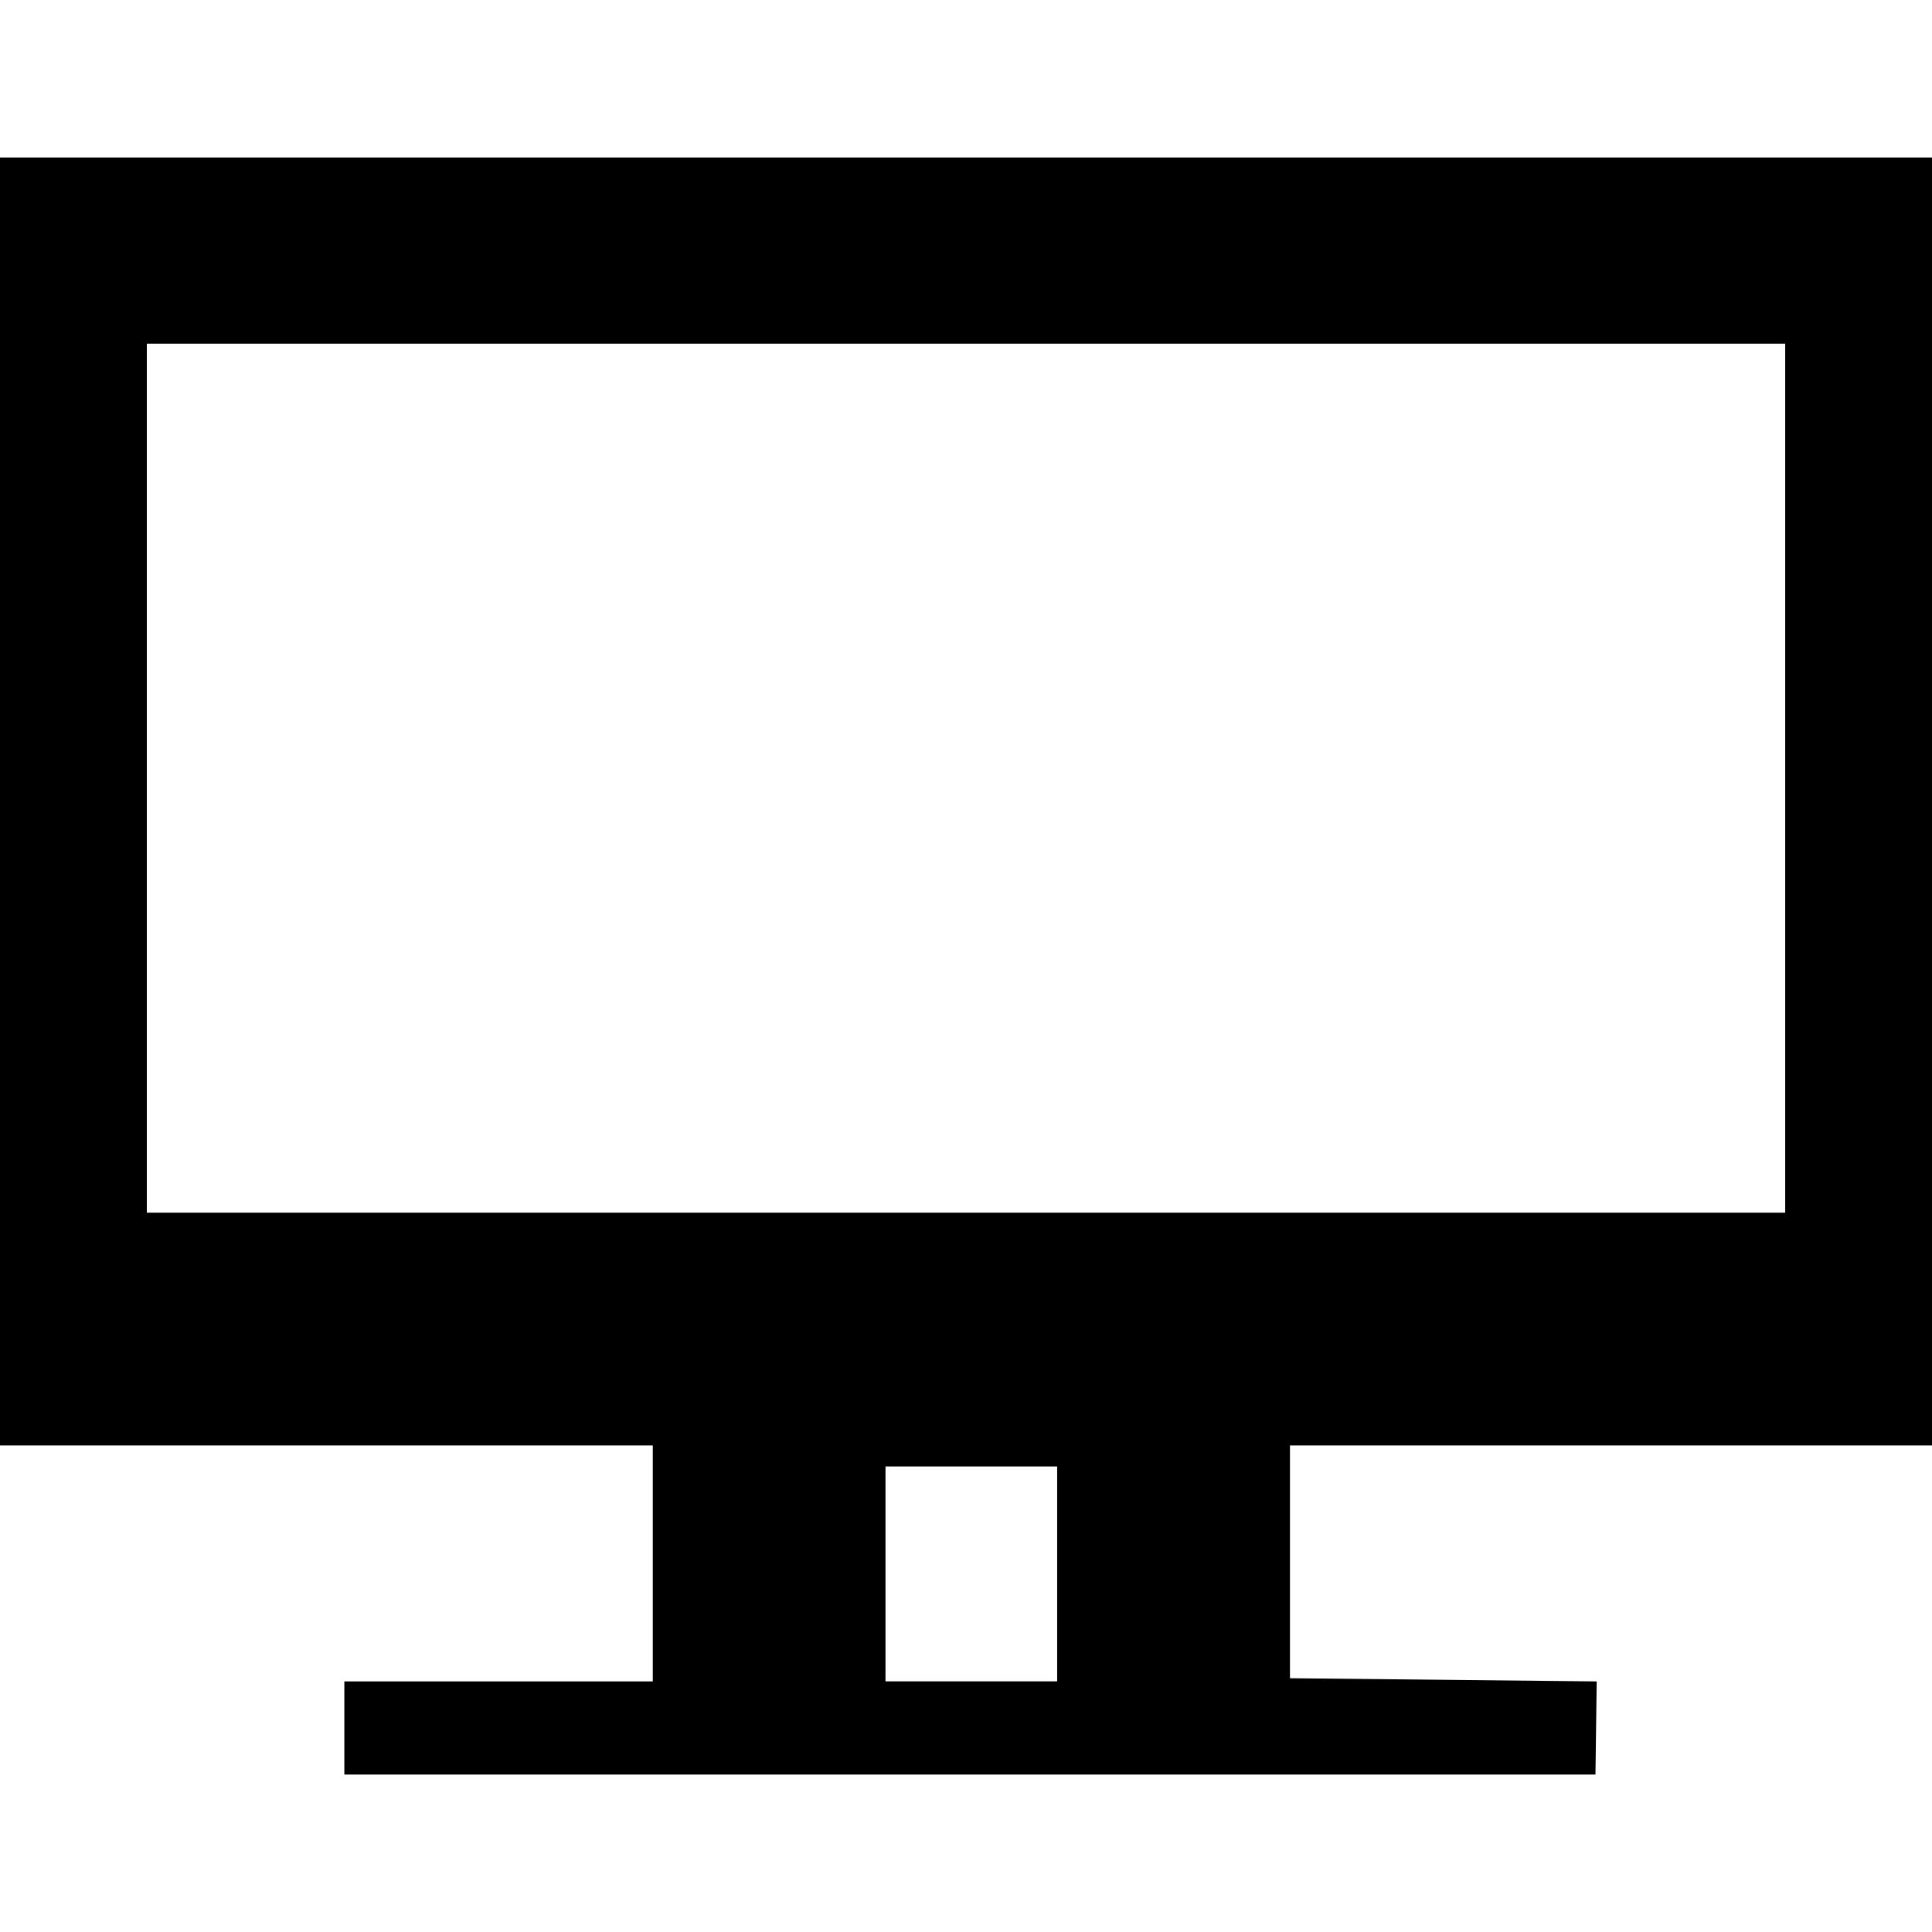
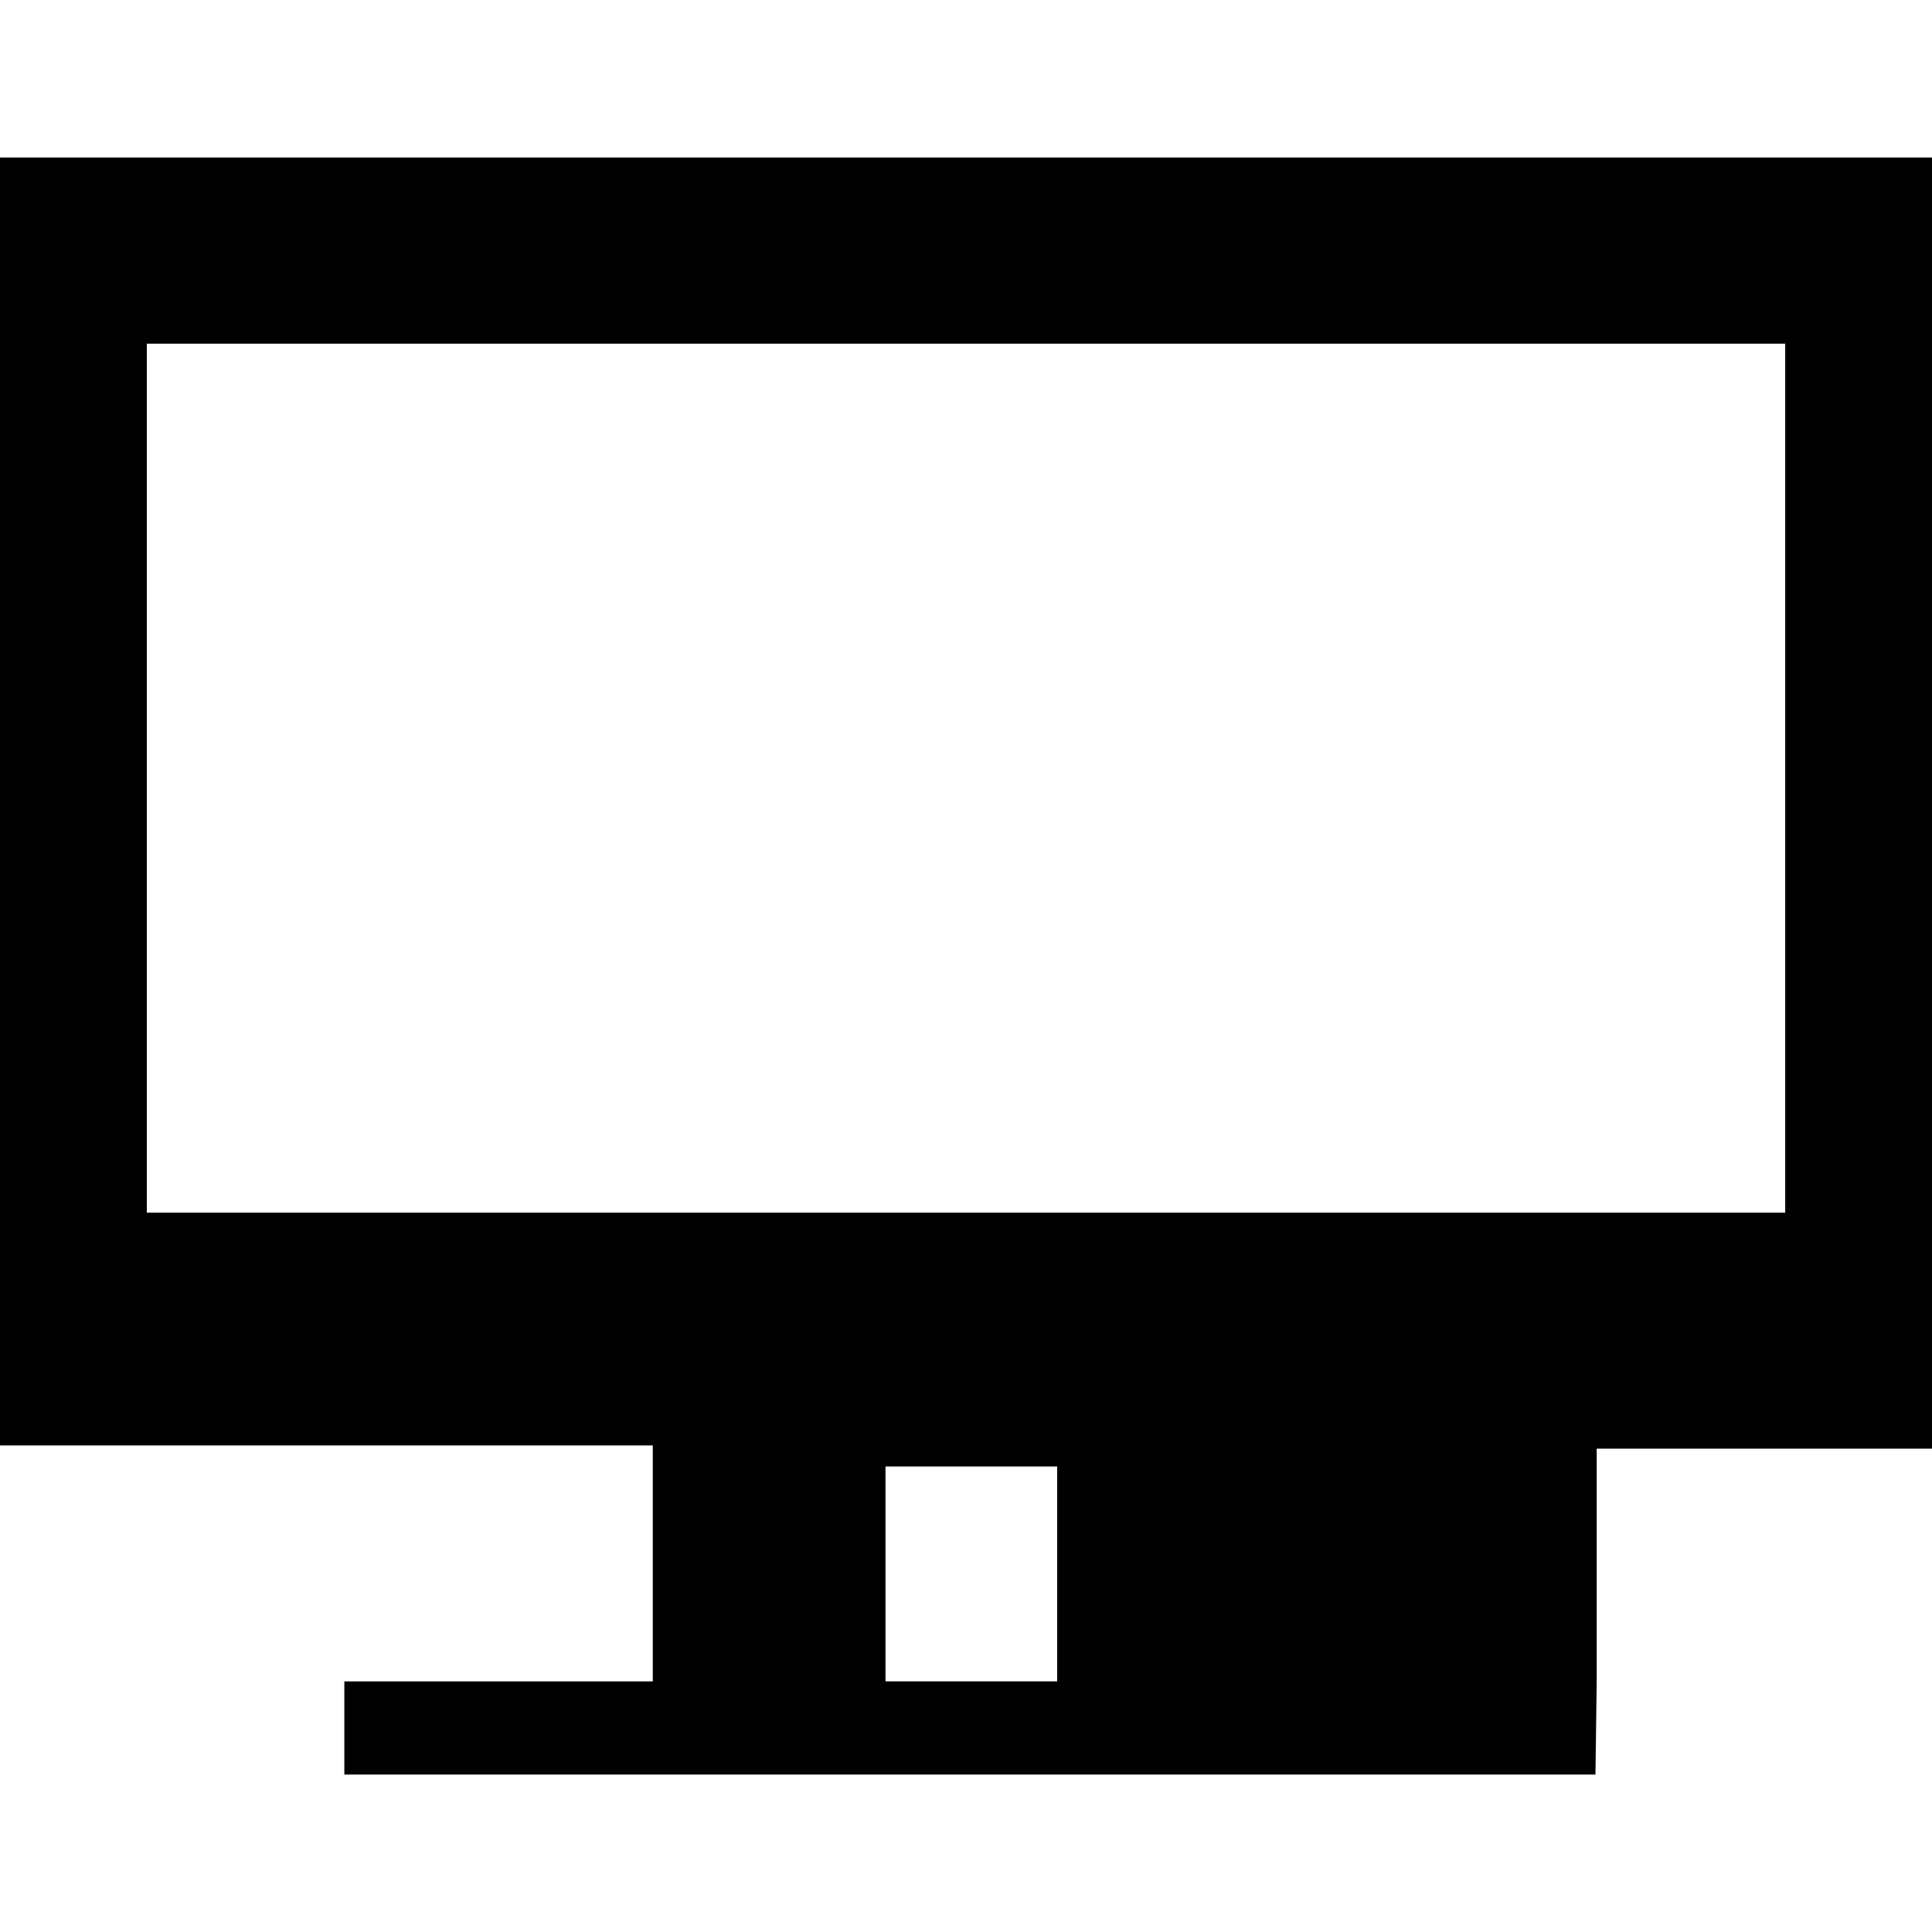
<svg xmlns="http://www.w3.org/2000/svg" fill="#000000" version="1.1" id="Capa_1" width="800px" height="800px" viewBox="0 0 245.804 245.804" xml:space="preserve">
  <g>
    <g id="Layer_9_8_">
-       <path d="M245.804,183.902V20.035H0v163.867h83.053v30.021H43.81v11.847h159.177l0.157-11.847l-39.024-0.406v-29.614H245.804    L245.804,183.902z M134.5,213.917H112.66v-27.34H134.5V213.917z M18.679,43.726h208.448v110.561H18.679V43.726z" />
+       <path d="M245.804,183.902V20.035H0v163.867h83.053v30.021H43.81v11.847h159.177l0.157-11.847v-29.614H245.804    L245.804,183.902z M134.5,213.917H112.66v-27.34H134.5V213.917z M18.679,43.726h208.448v110.561H18.679V43.726z" />
    </g>
  </g>
</svg>